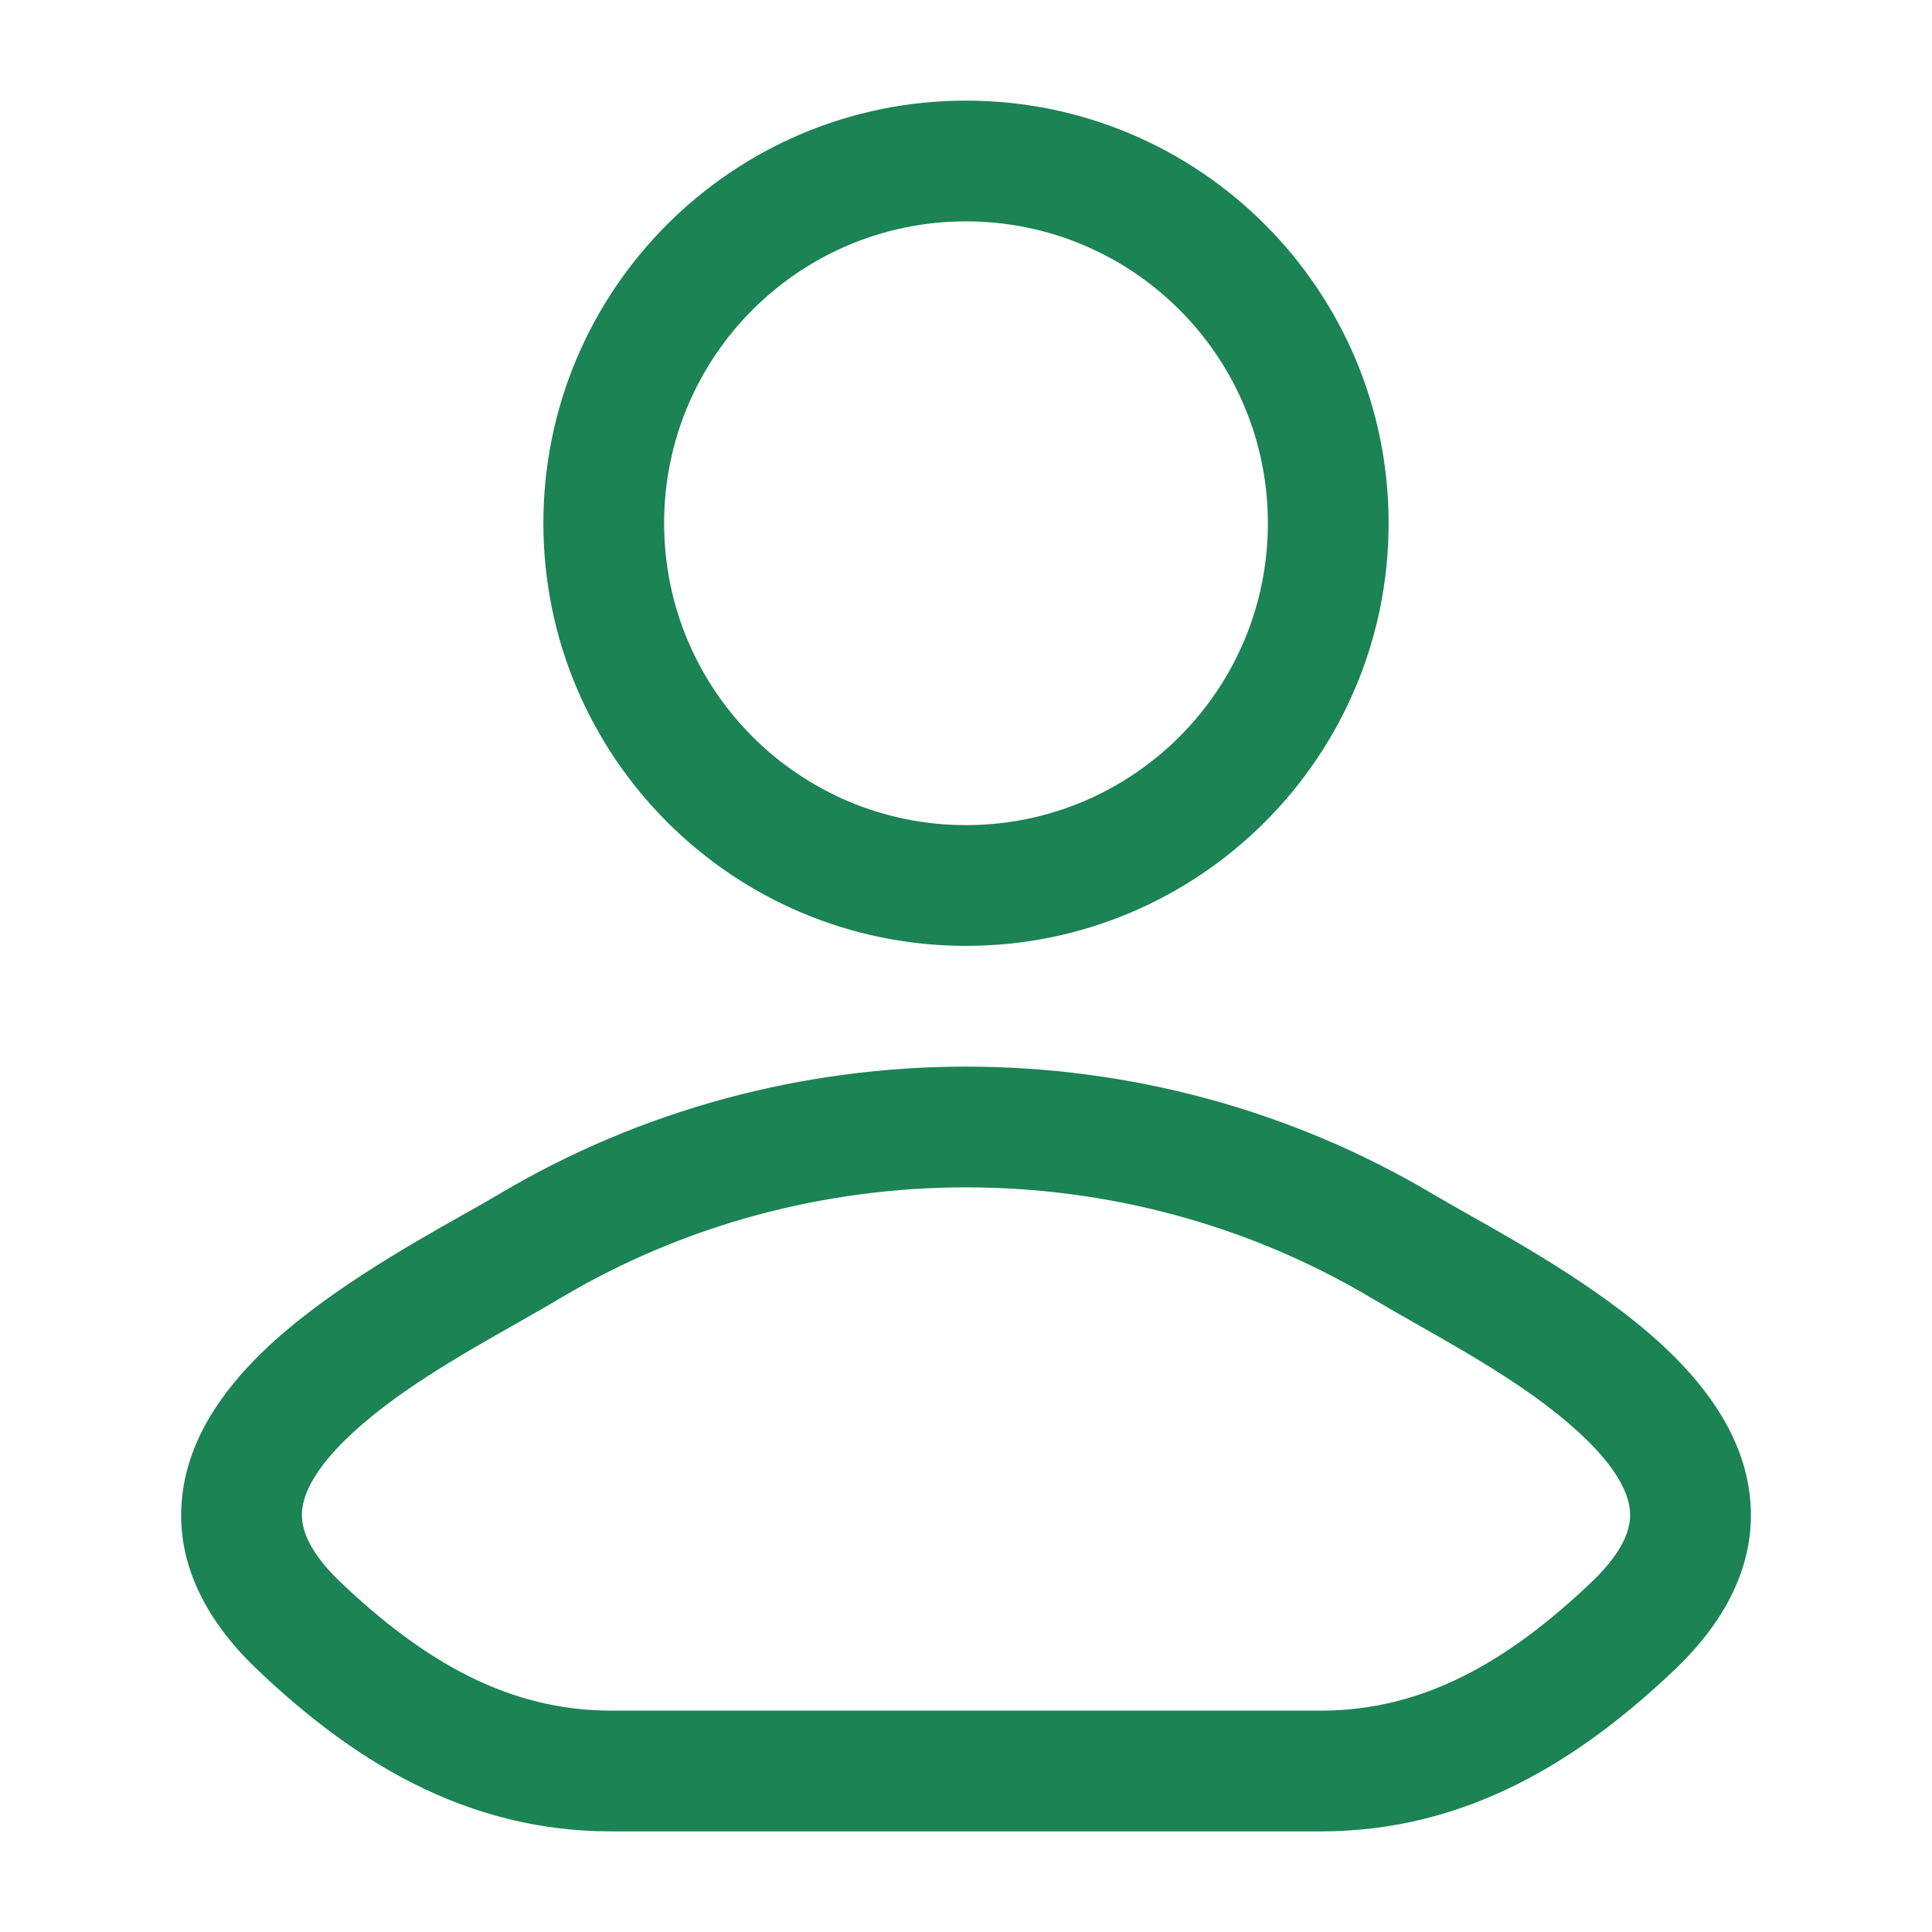
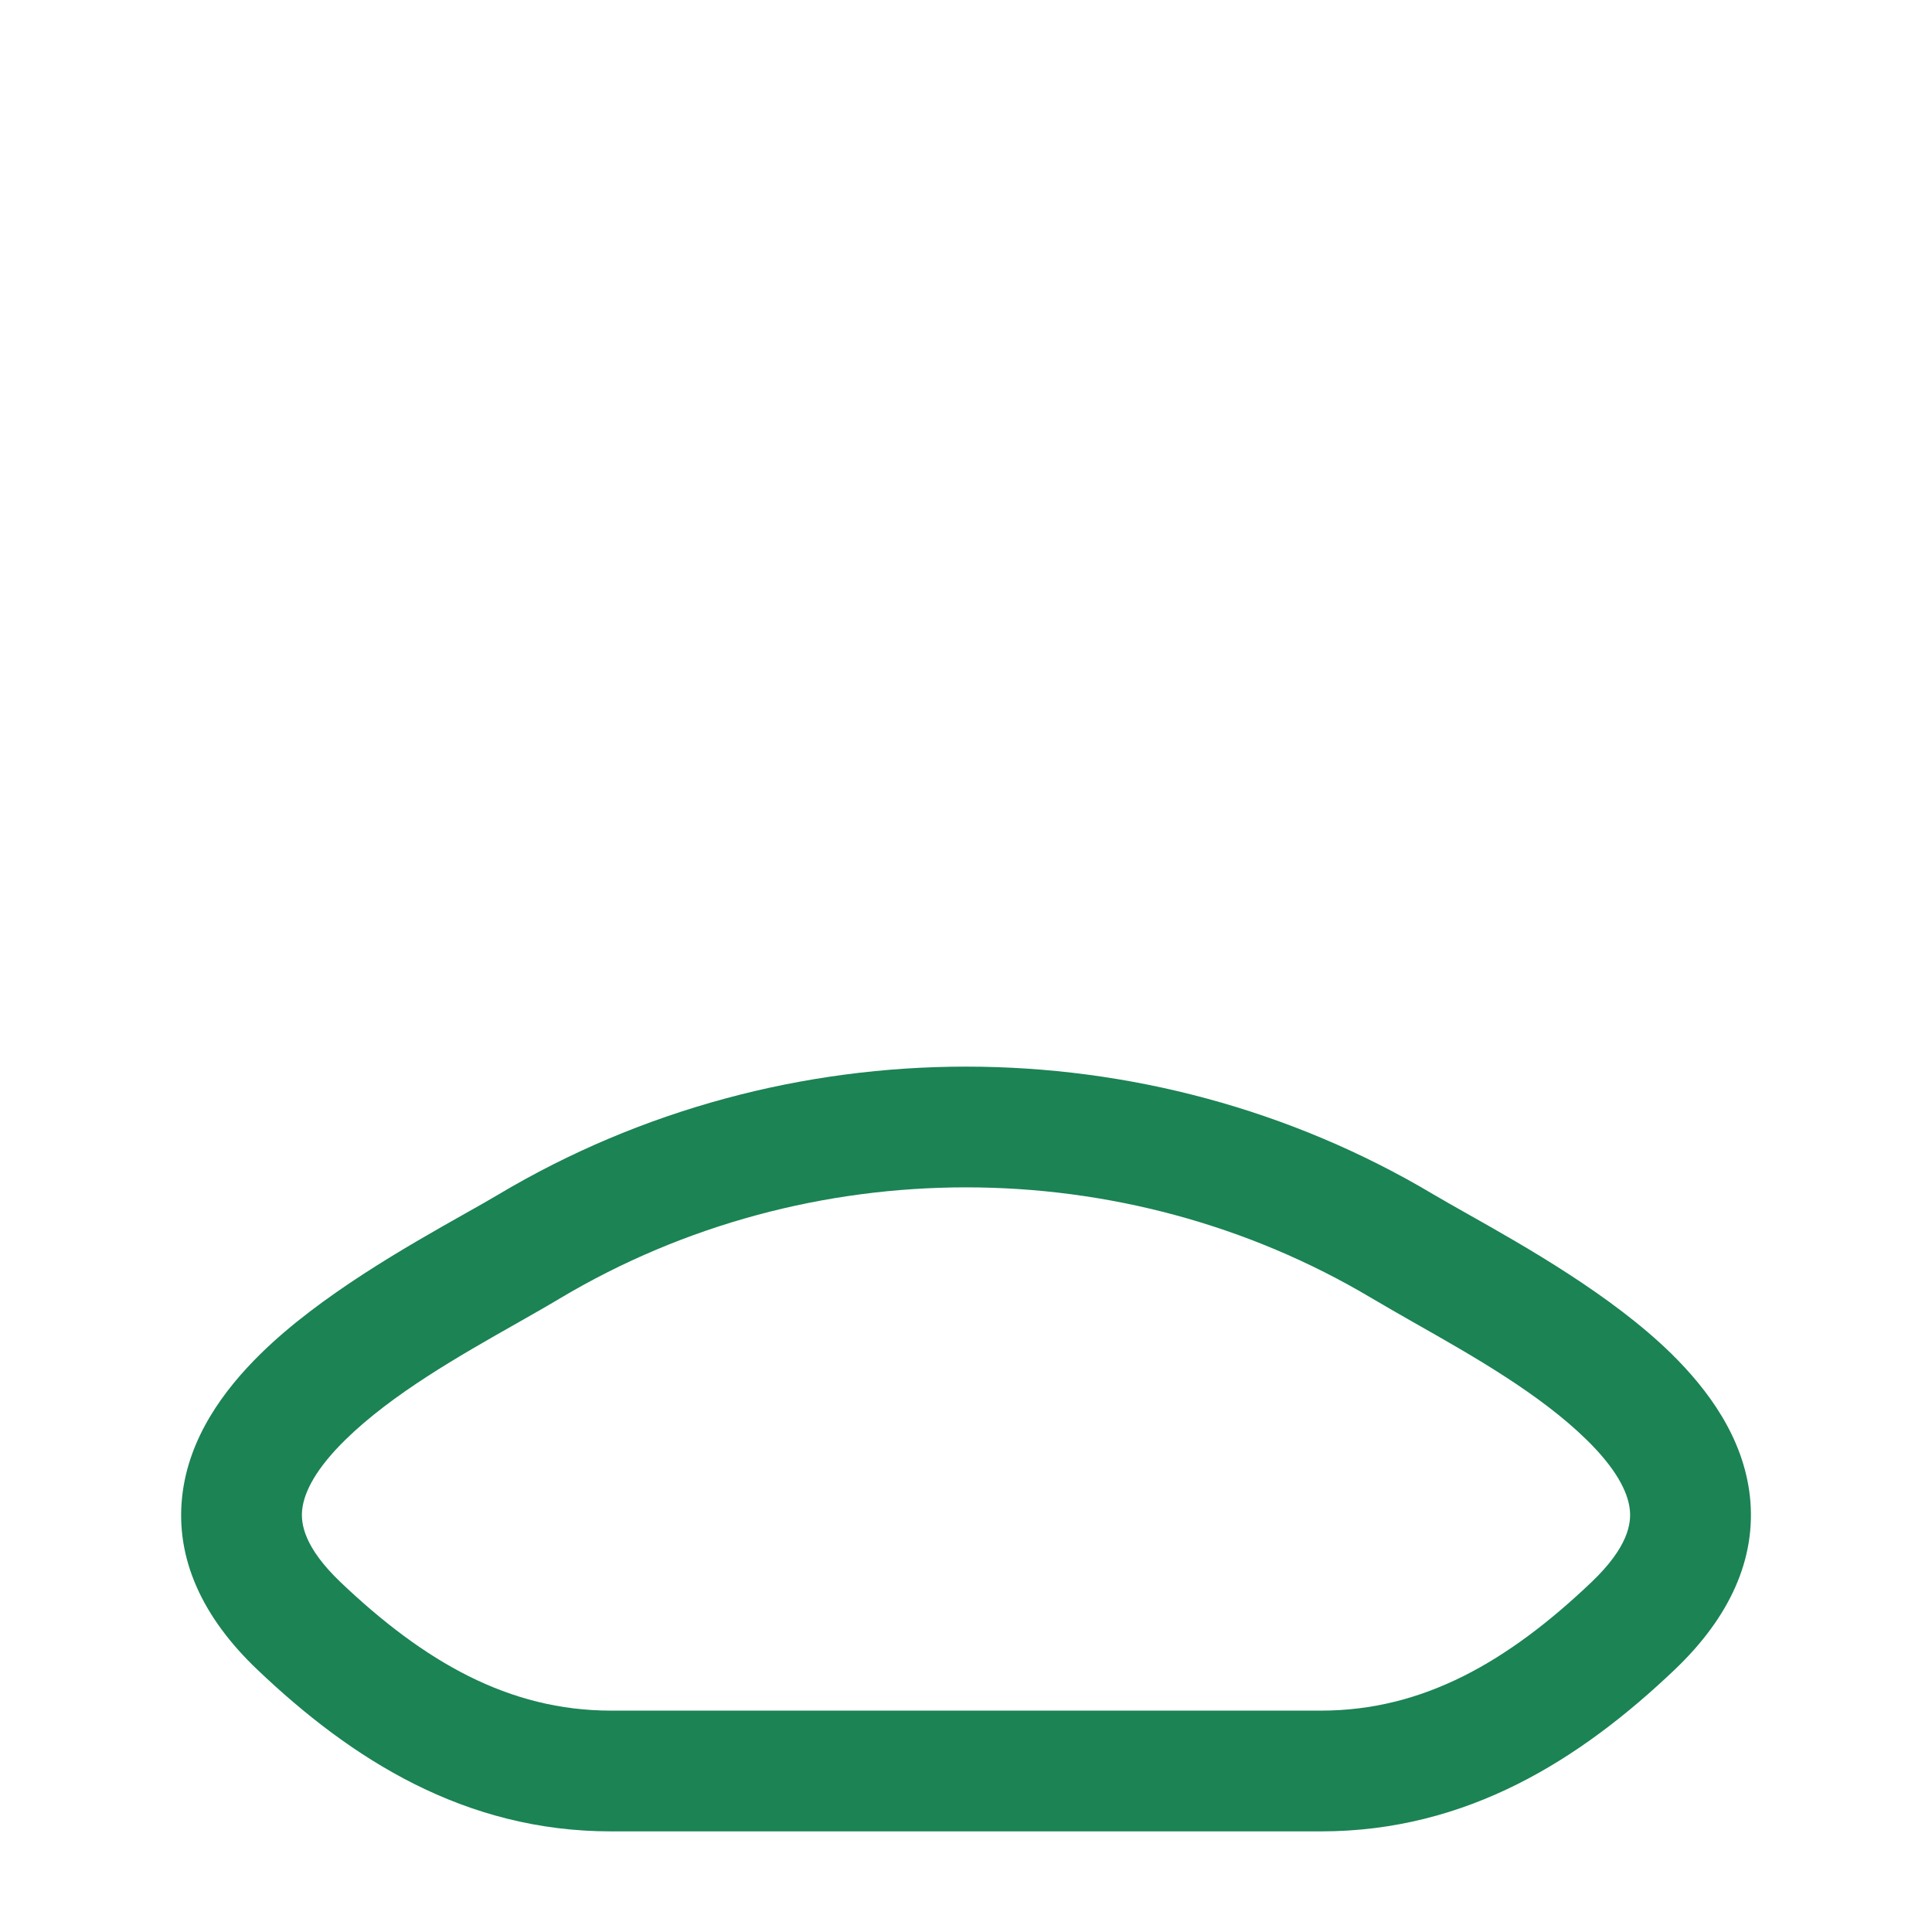
<svg xmlns="http://www.w3.org/2000/svg" width="24" height="24" viewBox="0 0 24 24" fill="none">
-   <path fill-rule="evenodd" clip-rule="evenodd" d="M12 1.25C9.101 1.25 6.75 3.6 6.75 6.5C6.75 9.399 9.101 11.75 12 11.75C14.899 11.75 17.25 9.399 17.25 6.5C17.25 3.6 14.899 1.25 12 1.25ZM8.25 6.5C8.25 4.429 9.929 2.75 12 2.75C14.071 2.75 15.75 4.429 15.75 6.5C15.75 8.571 14.071 10.25 12 10.25C9.929 10.25 8.25 8.571 8.25 6.5Z" fill="#1B8354" />
  <path fill-rule="evenodd" clip-rule="evenodd" d="M18.229 15.079C18.066 14.987 17.923 14.906 17.806 14.837C14.252 12.721 9.748 12.721 6.194 14.837C6.078 14.906 5.934 14.988 5.771 15.079C5.059 15.481 3.981 16.089 3.243 16.812C2.781 17.264 2.343 17.859 2.263 18.589C2.178 19.365 2.516 20.093 3.196 20.74C4.367 21.856 5.773 22.75 7.591 22.75H16.409C18.228 22.75 19.633 21.856 20.805 20.74C21.484 20.093 21.822 19.365 21.738 18.589C21.658 17.859 21.219 17.264 20.758 16.812C20.019 16.089 18.942 15.481 18.229 15.079ZM6.961 16.126C10.043 14.291 13.958 14.291 17.039 16.126C17.207 16.226 17.391 16.33 17.583 16.44C18.296 16.844 19.128 17.316 19.708 17.884C20.068 18.236 20.222 18.527 20.246 18.752C20.266 18.93 20.221 19.224 19.77 19.654C18.734 20.64 17.682 21.25 16.409 21.25H7.591C6.319 21.25 5.266 20.64 4.23 19.654C3.78 19.224 3.734 18.93 3.754 18.752C3.779 18.527 3.932 18.236 4.292 17.884C4.872 17.316 5.704 16.844 6.417 16.44C6.61 16.33 6.794 16.226 6.961 16.126Z" fill="#1B8354" />
</svg>